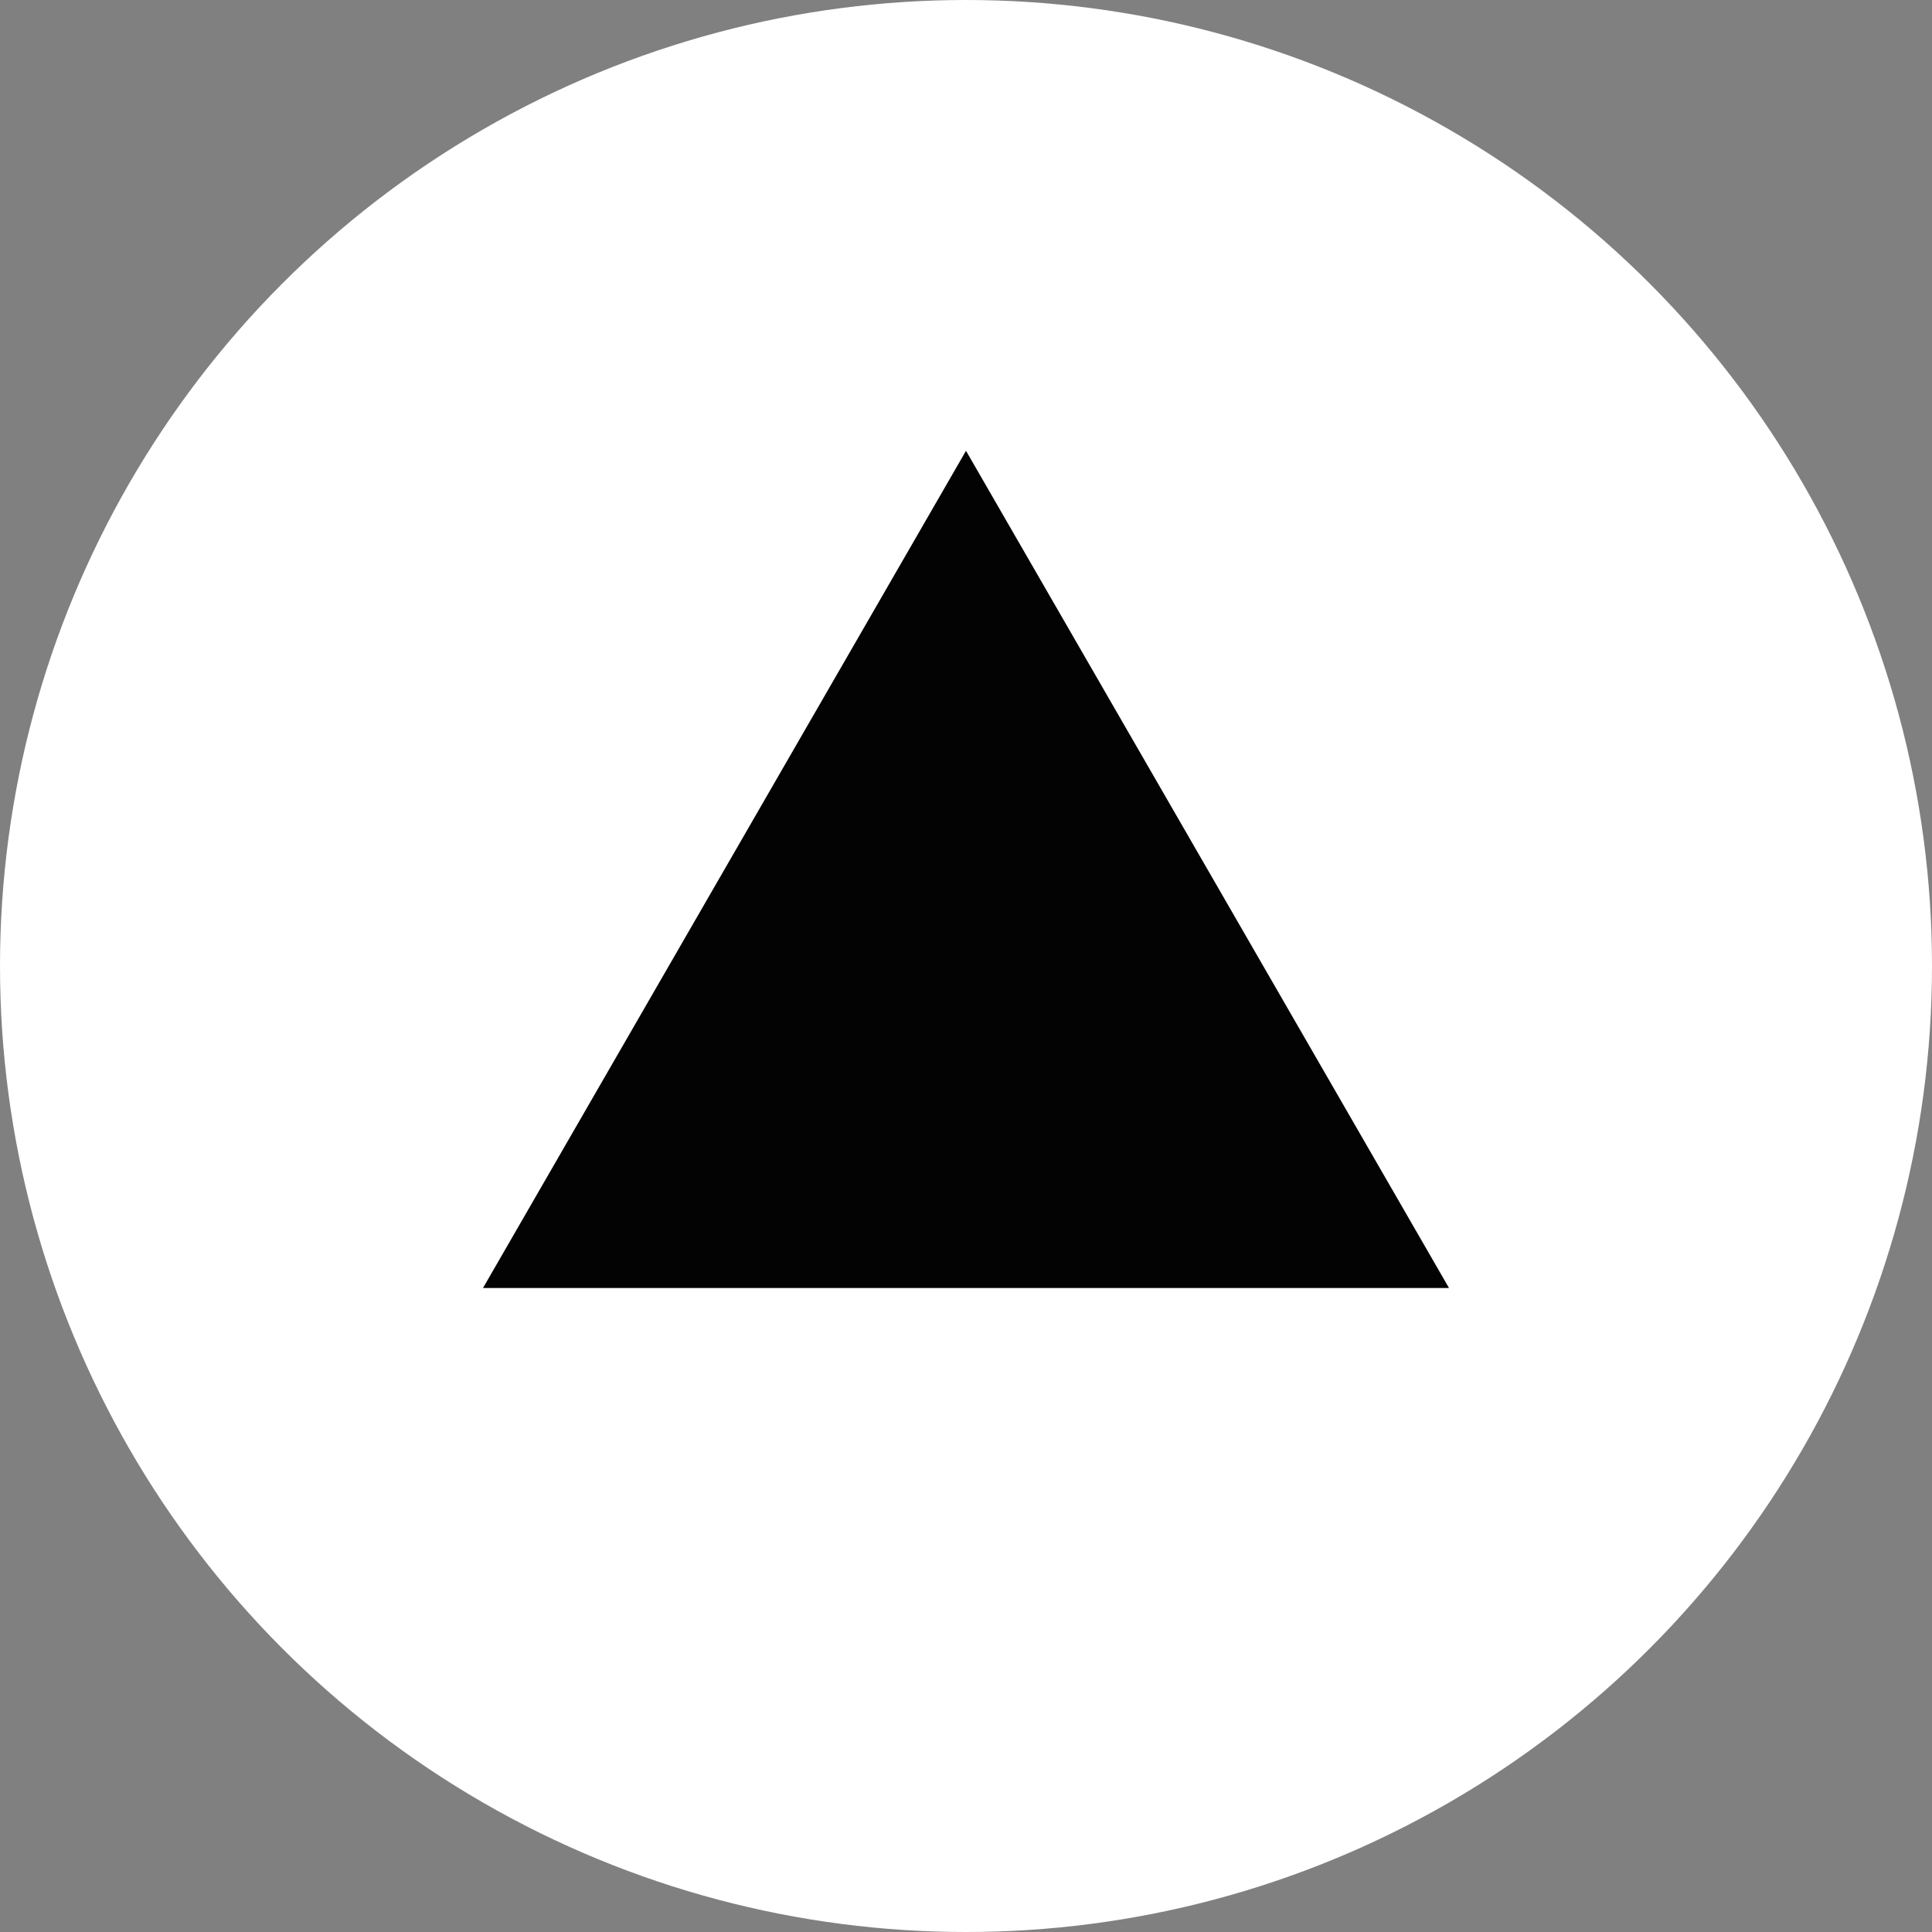
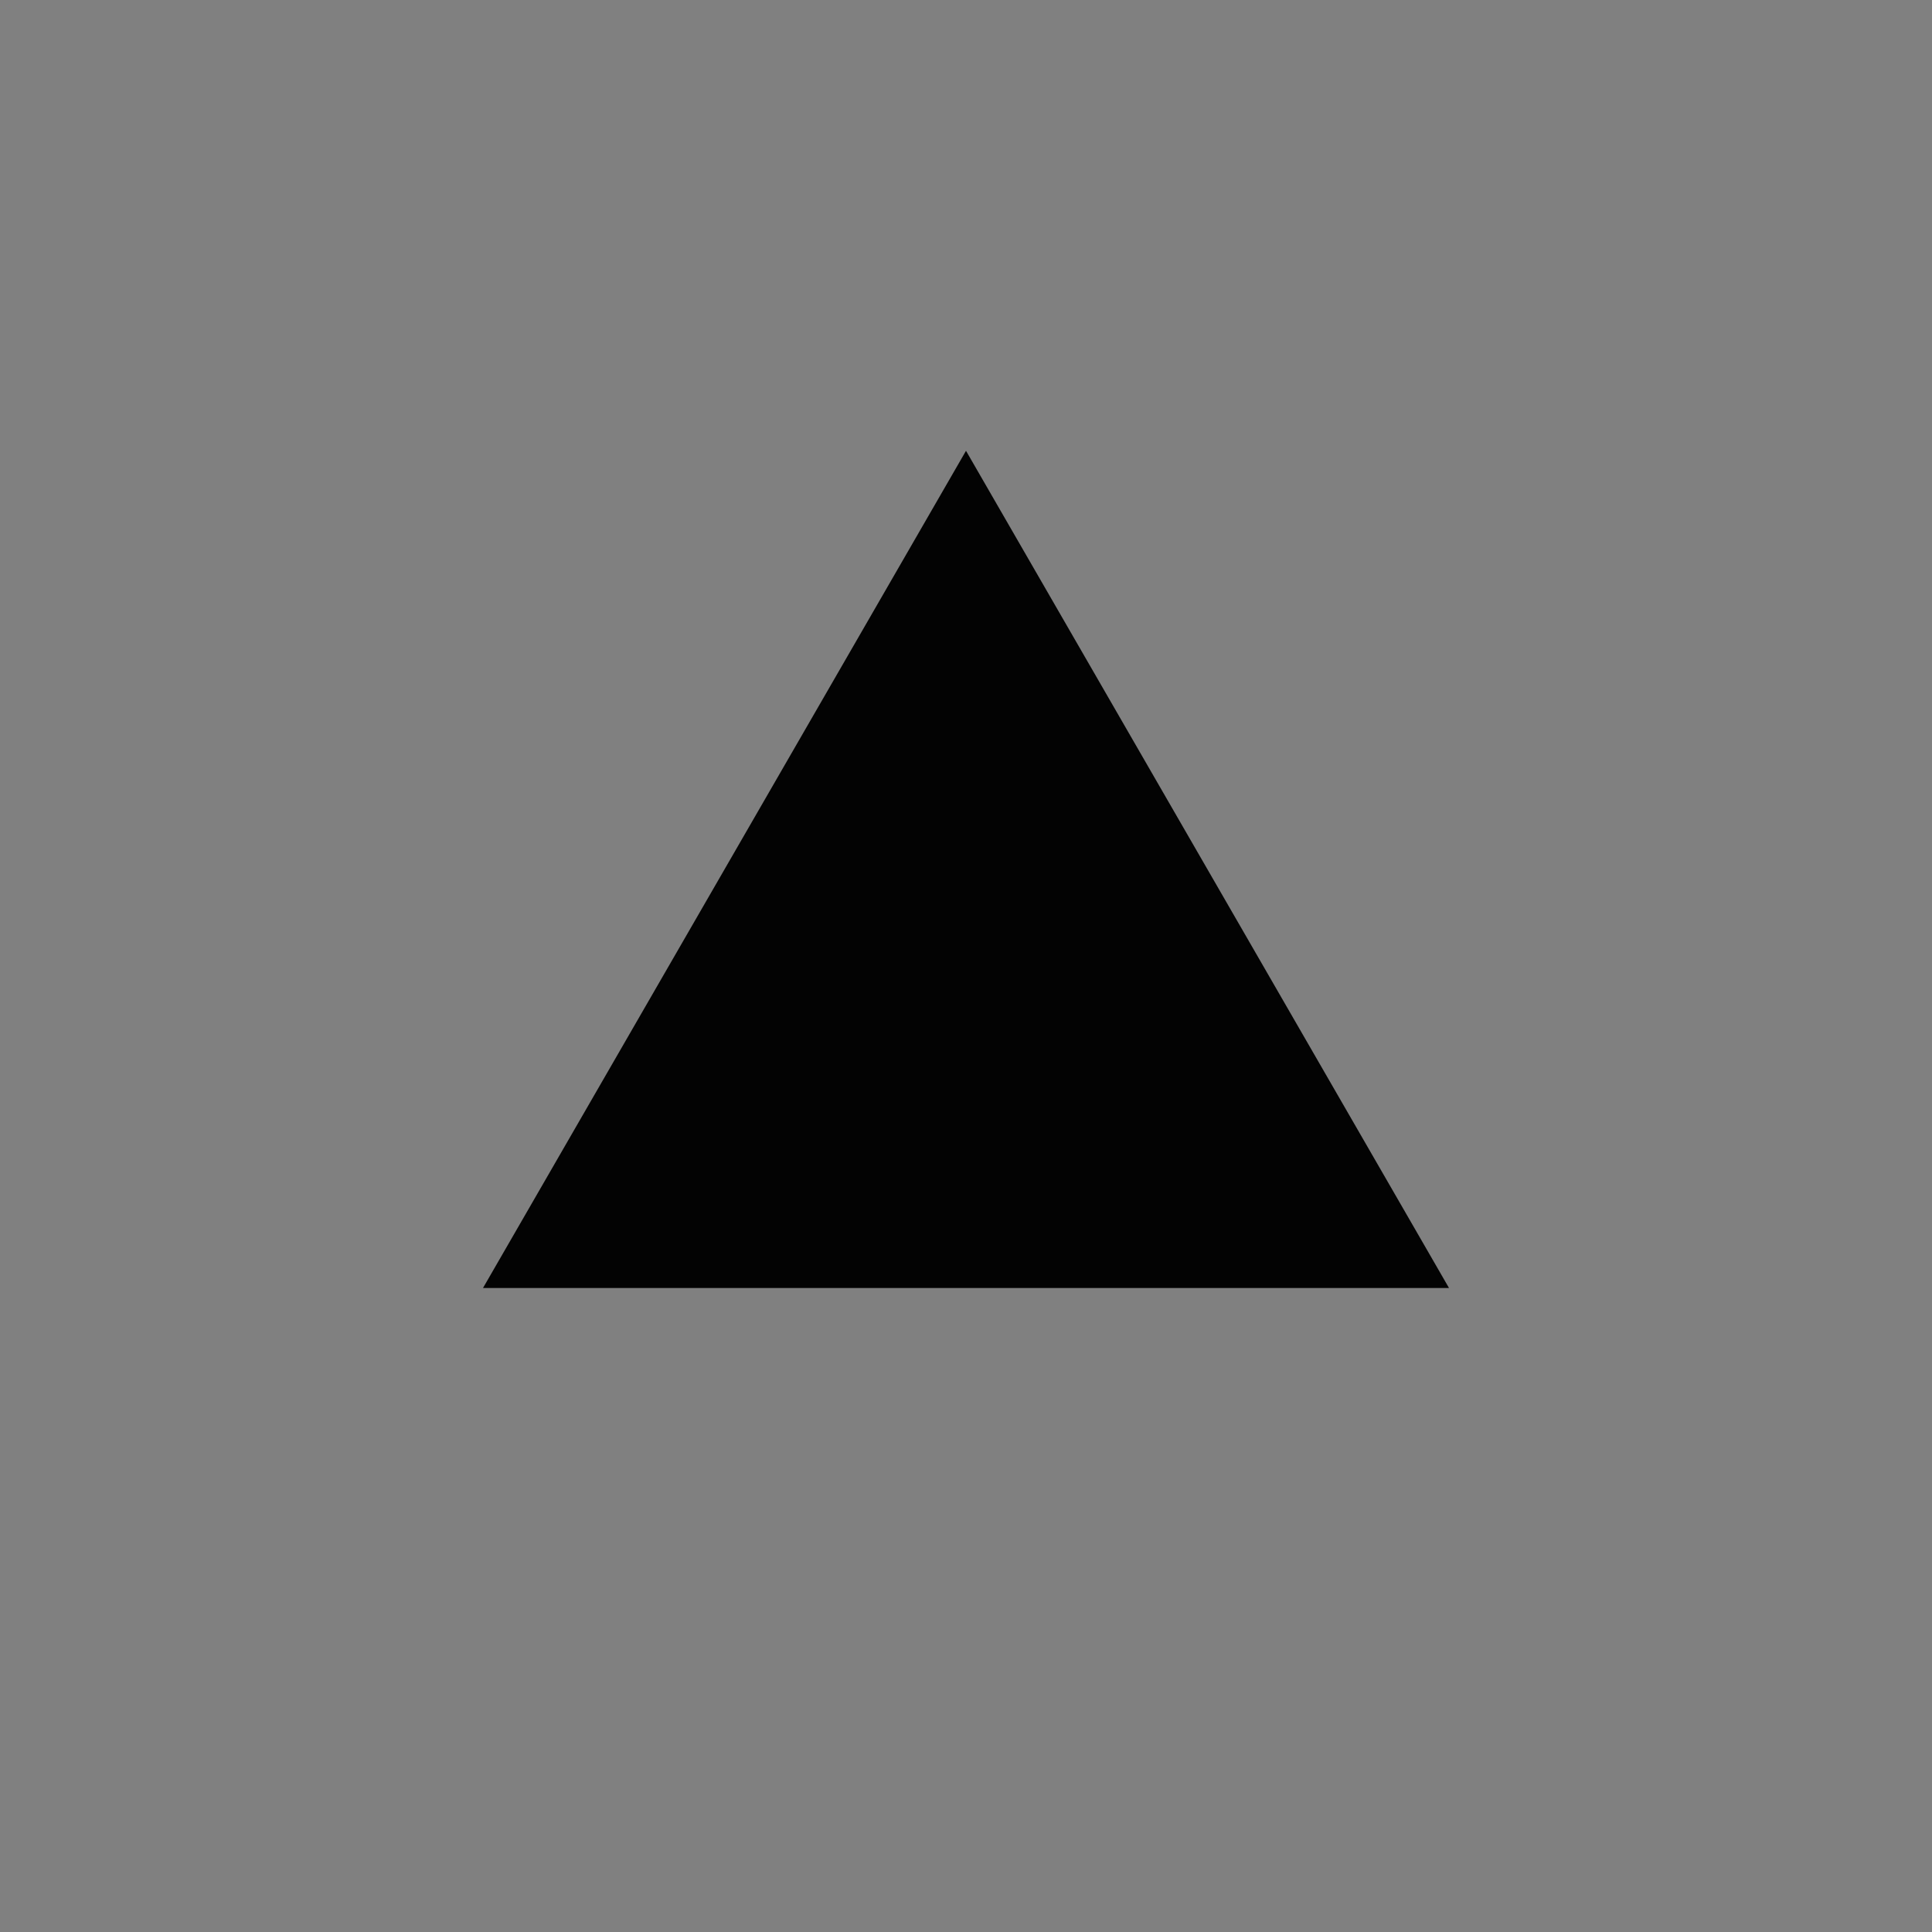
<svg xmlns="http://www.w3.org/2000/svg" width="60" height="60" viewBox="0 0 60 60">
  <rect x="0" y="0" width="60" height="60" fill="#808080" stroke="none" />
  <g id="Gruppe_588" data-name="Gruppe 588" transform="translate(-155 -1344)">
-     <circle id="Ellipse_5" data-name="Ellipse 5" cx="30" cy="30" r="30" transform="translate(155 1344)" fill="#fff" />
    <path id="Polygon_2" data-name="Polygon 2" d="M15,0,30,26H0Z" transform="translate(170 1358)" fill="#030303" />
  </g>
</svg>